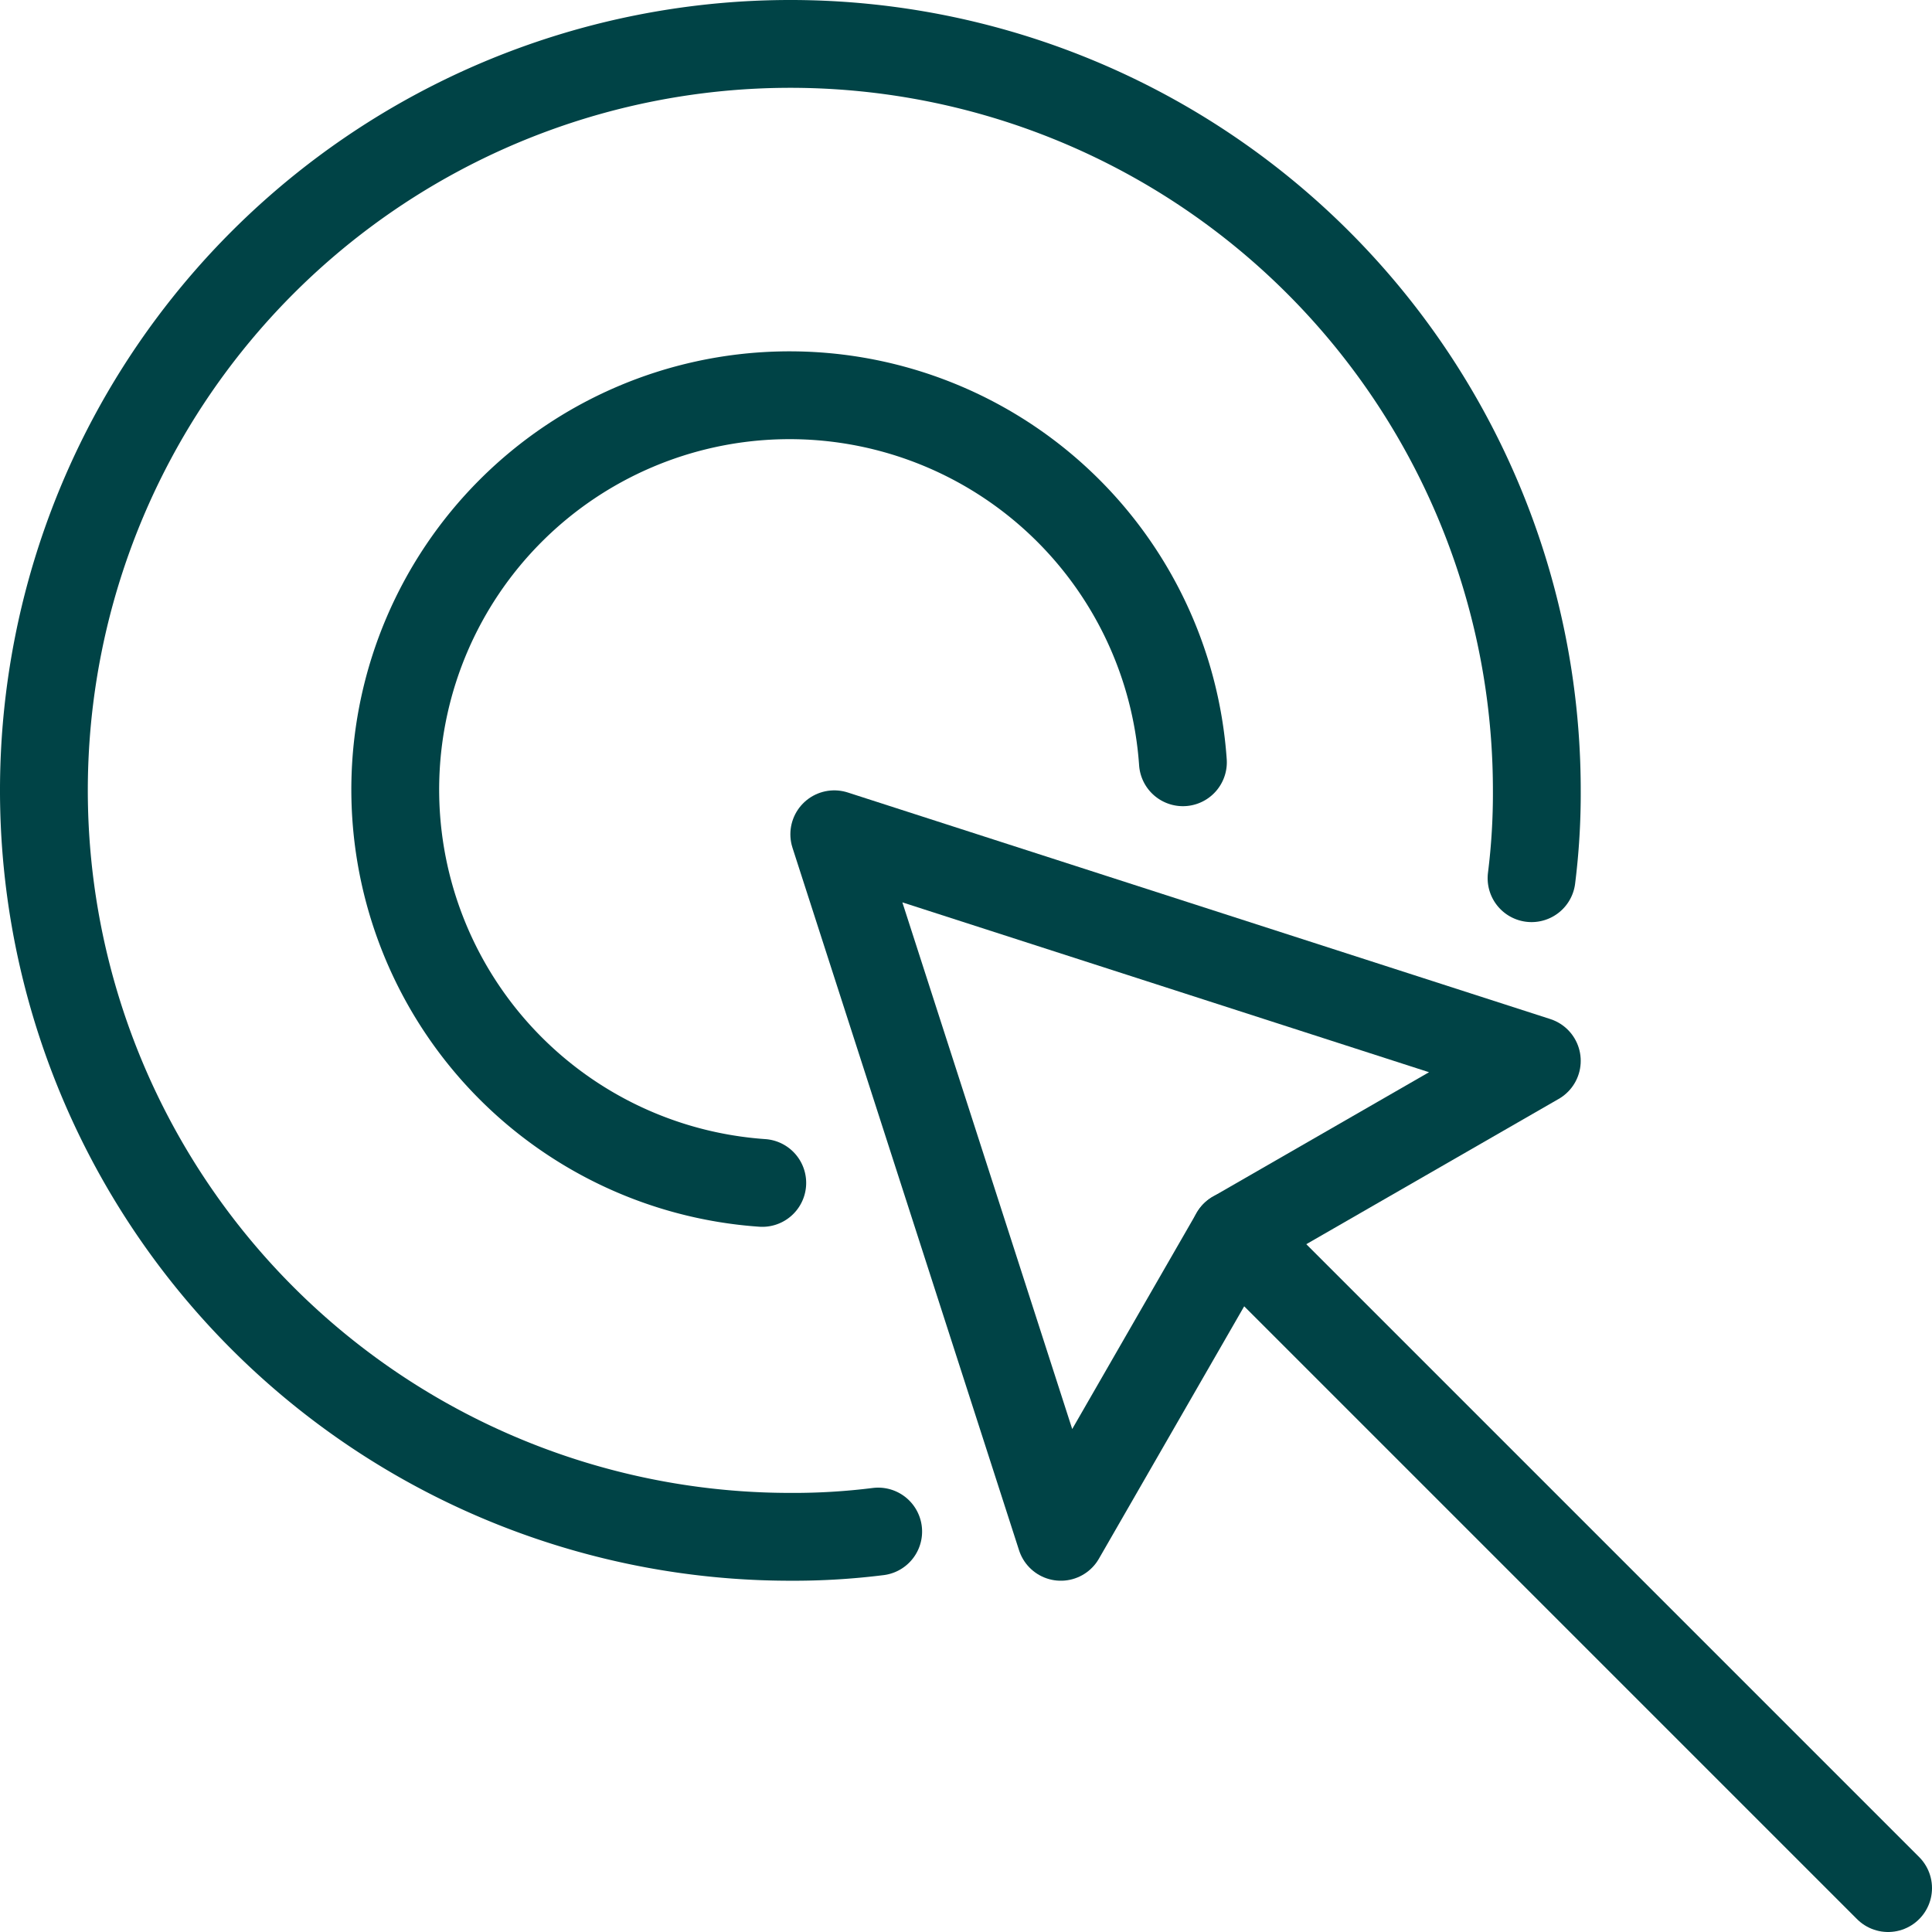
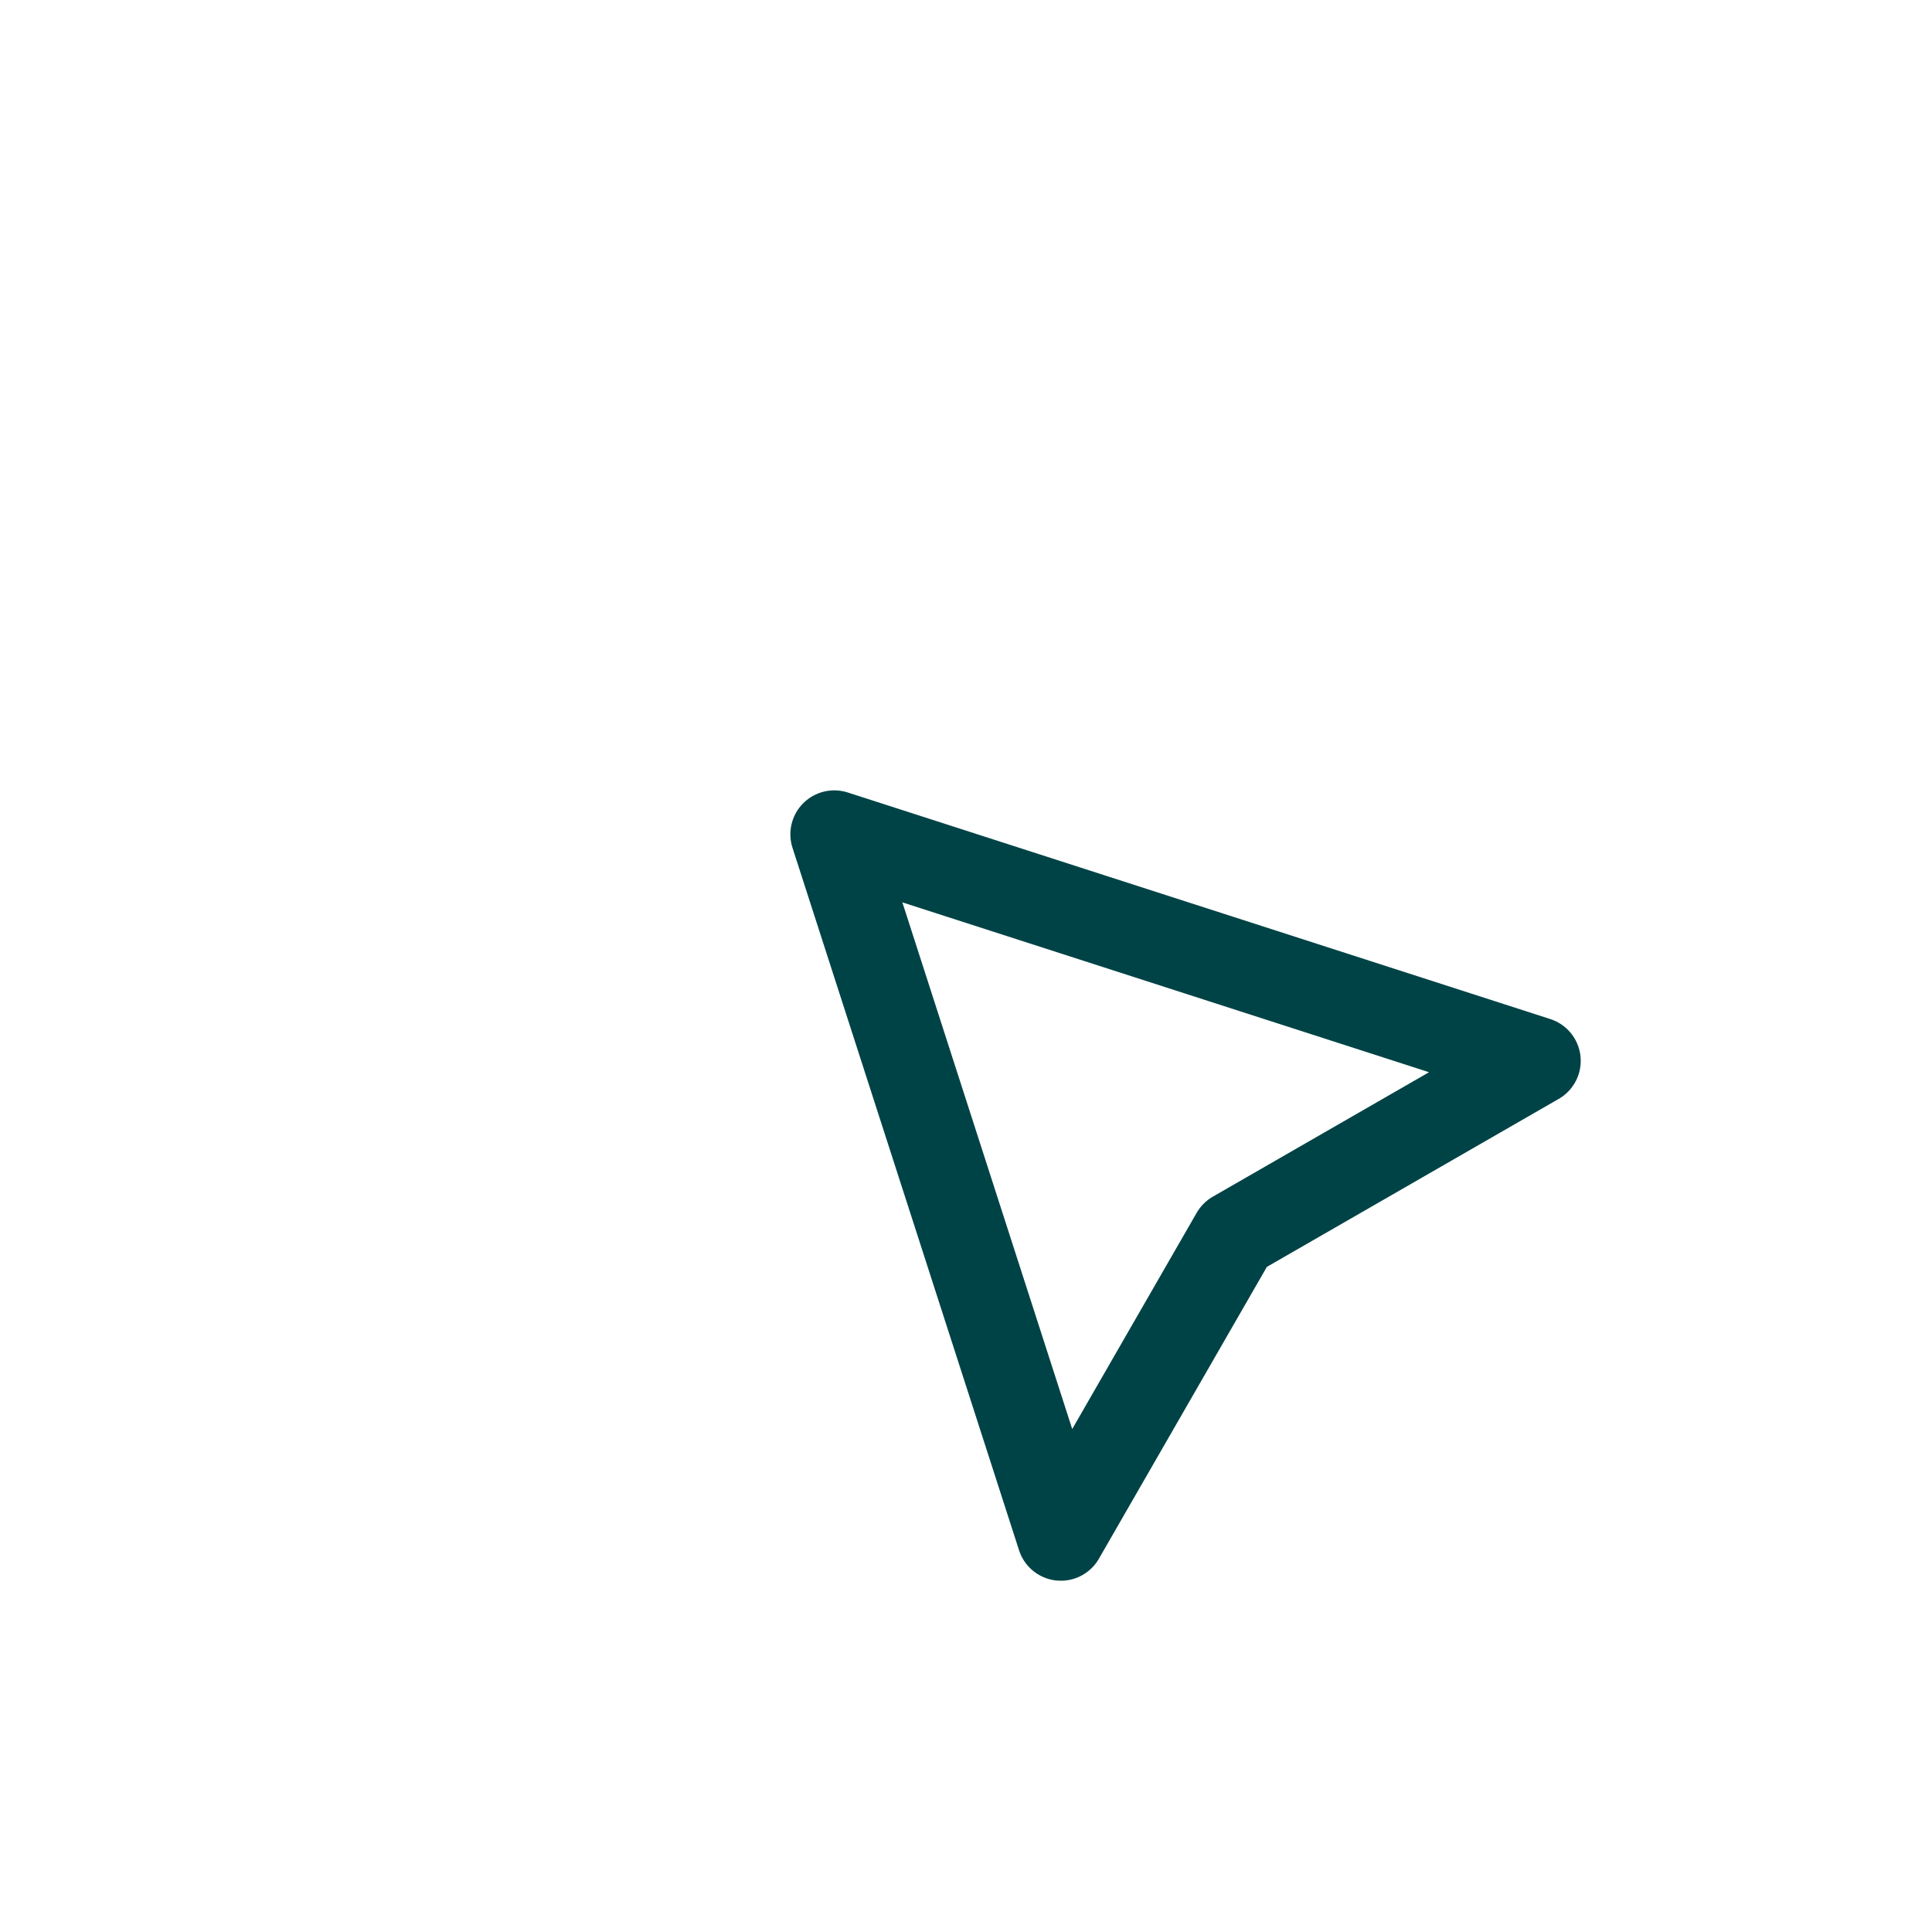
<svg xmlns="http://www.w3.org/2000/svg" viewBox="0 0 22 22">
  <defs>
    <style>.cls-1{fill:none;stroke:#004346;stroke-linecap:round;stroke-linejoin:round;}</style>
  </defs>
  <title>Plans</title>
  <g id="Layer_2" data-name="Layer 2">
    <g id="Layer_7" data-name="Layer 7">
-       <path class="cls-1" d="M8.68,13.47a4.49,4.49,0,1,1,4.79-4.79" />
-       <path class="cls-1" d="M17.44,10a7.73,7.73,0,0,0,.06-1A8.5,8.5,0,1,0,9,17.5a7.73,7.73,0,0,0,1-.06" />
      <polygon class="cls-1" points="14.06 14.06 12.08 17.5 9.5 9.5 17.5 12.08 14.06 14.06" />
-       <line class="cls-1" x1="21.5" y1="21.5" x2="14.06" y2="14.06" />
    </g>
  </g>
</svg>